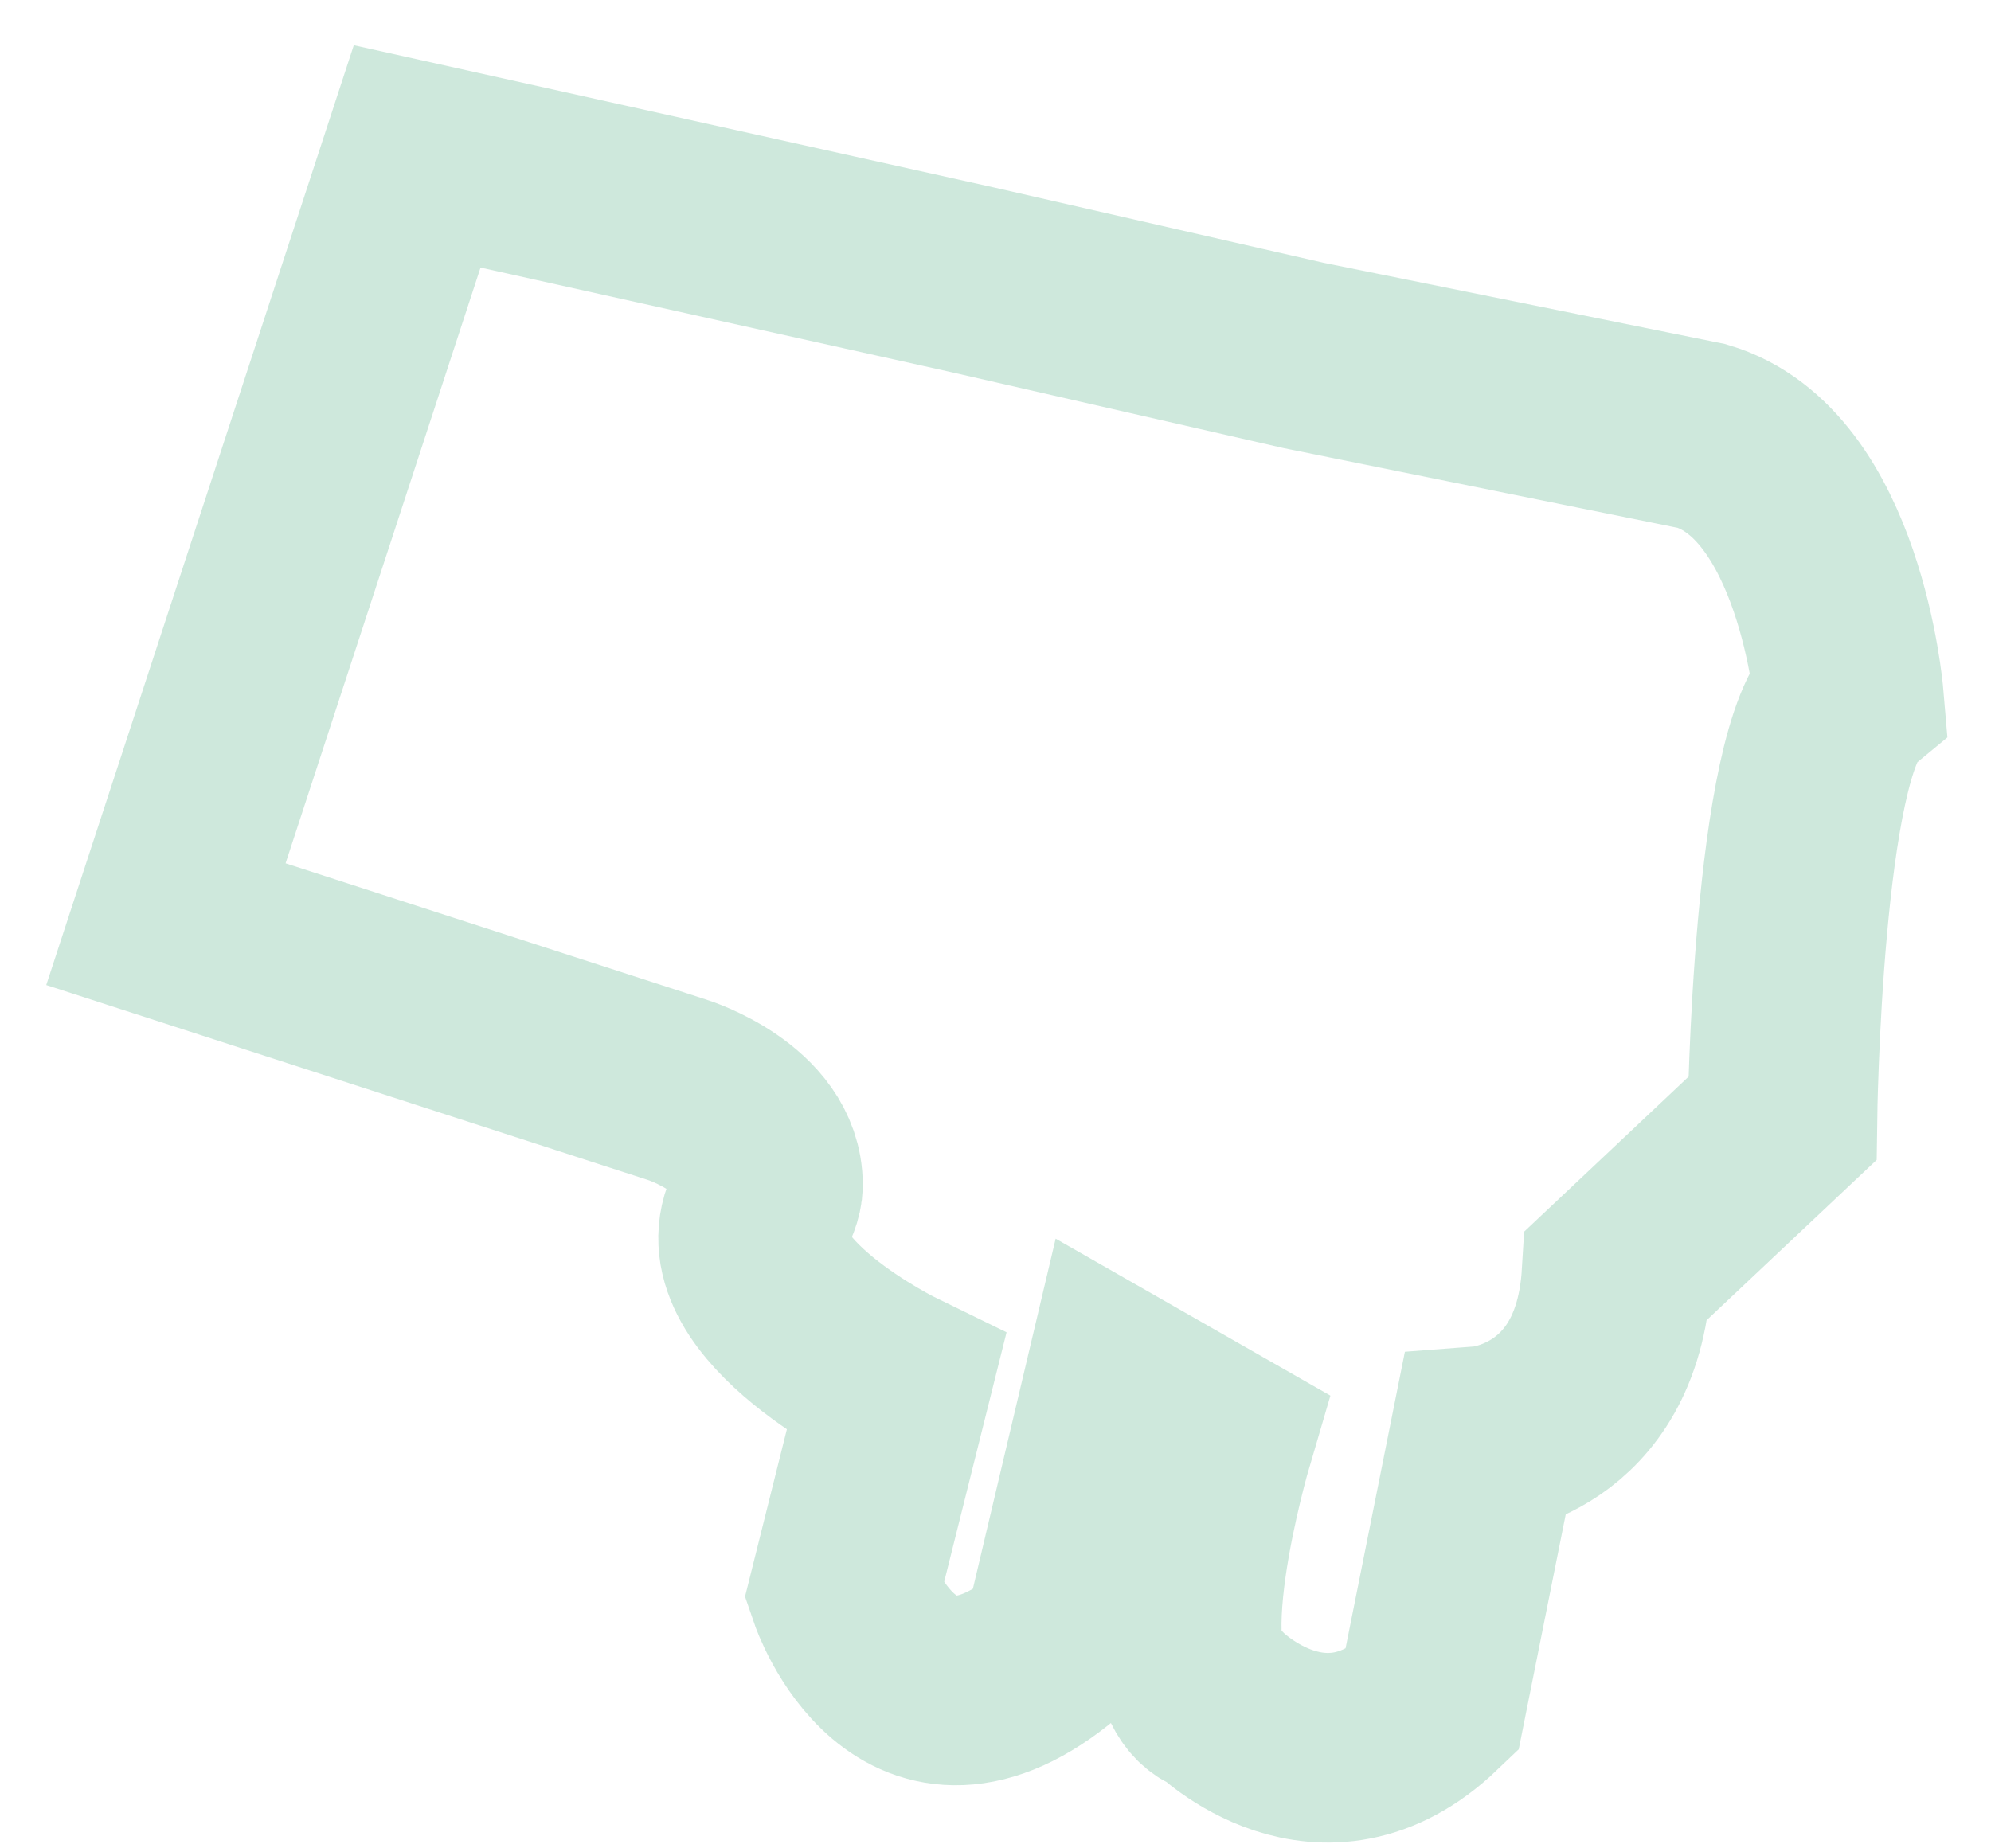
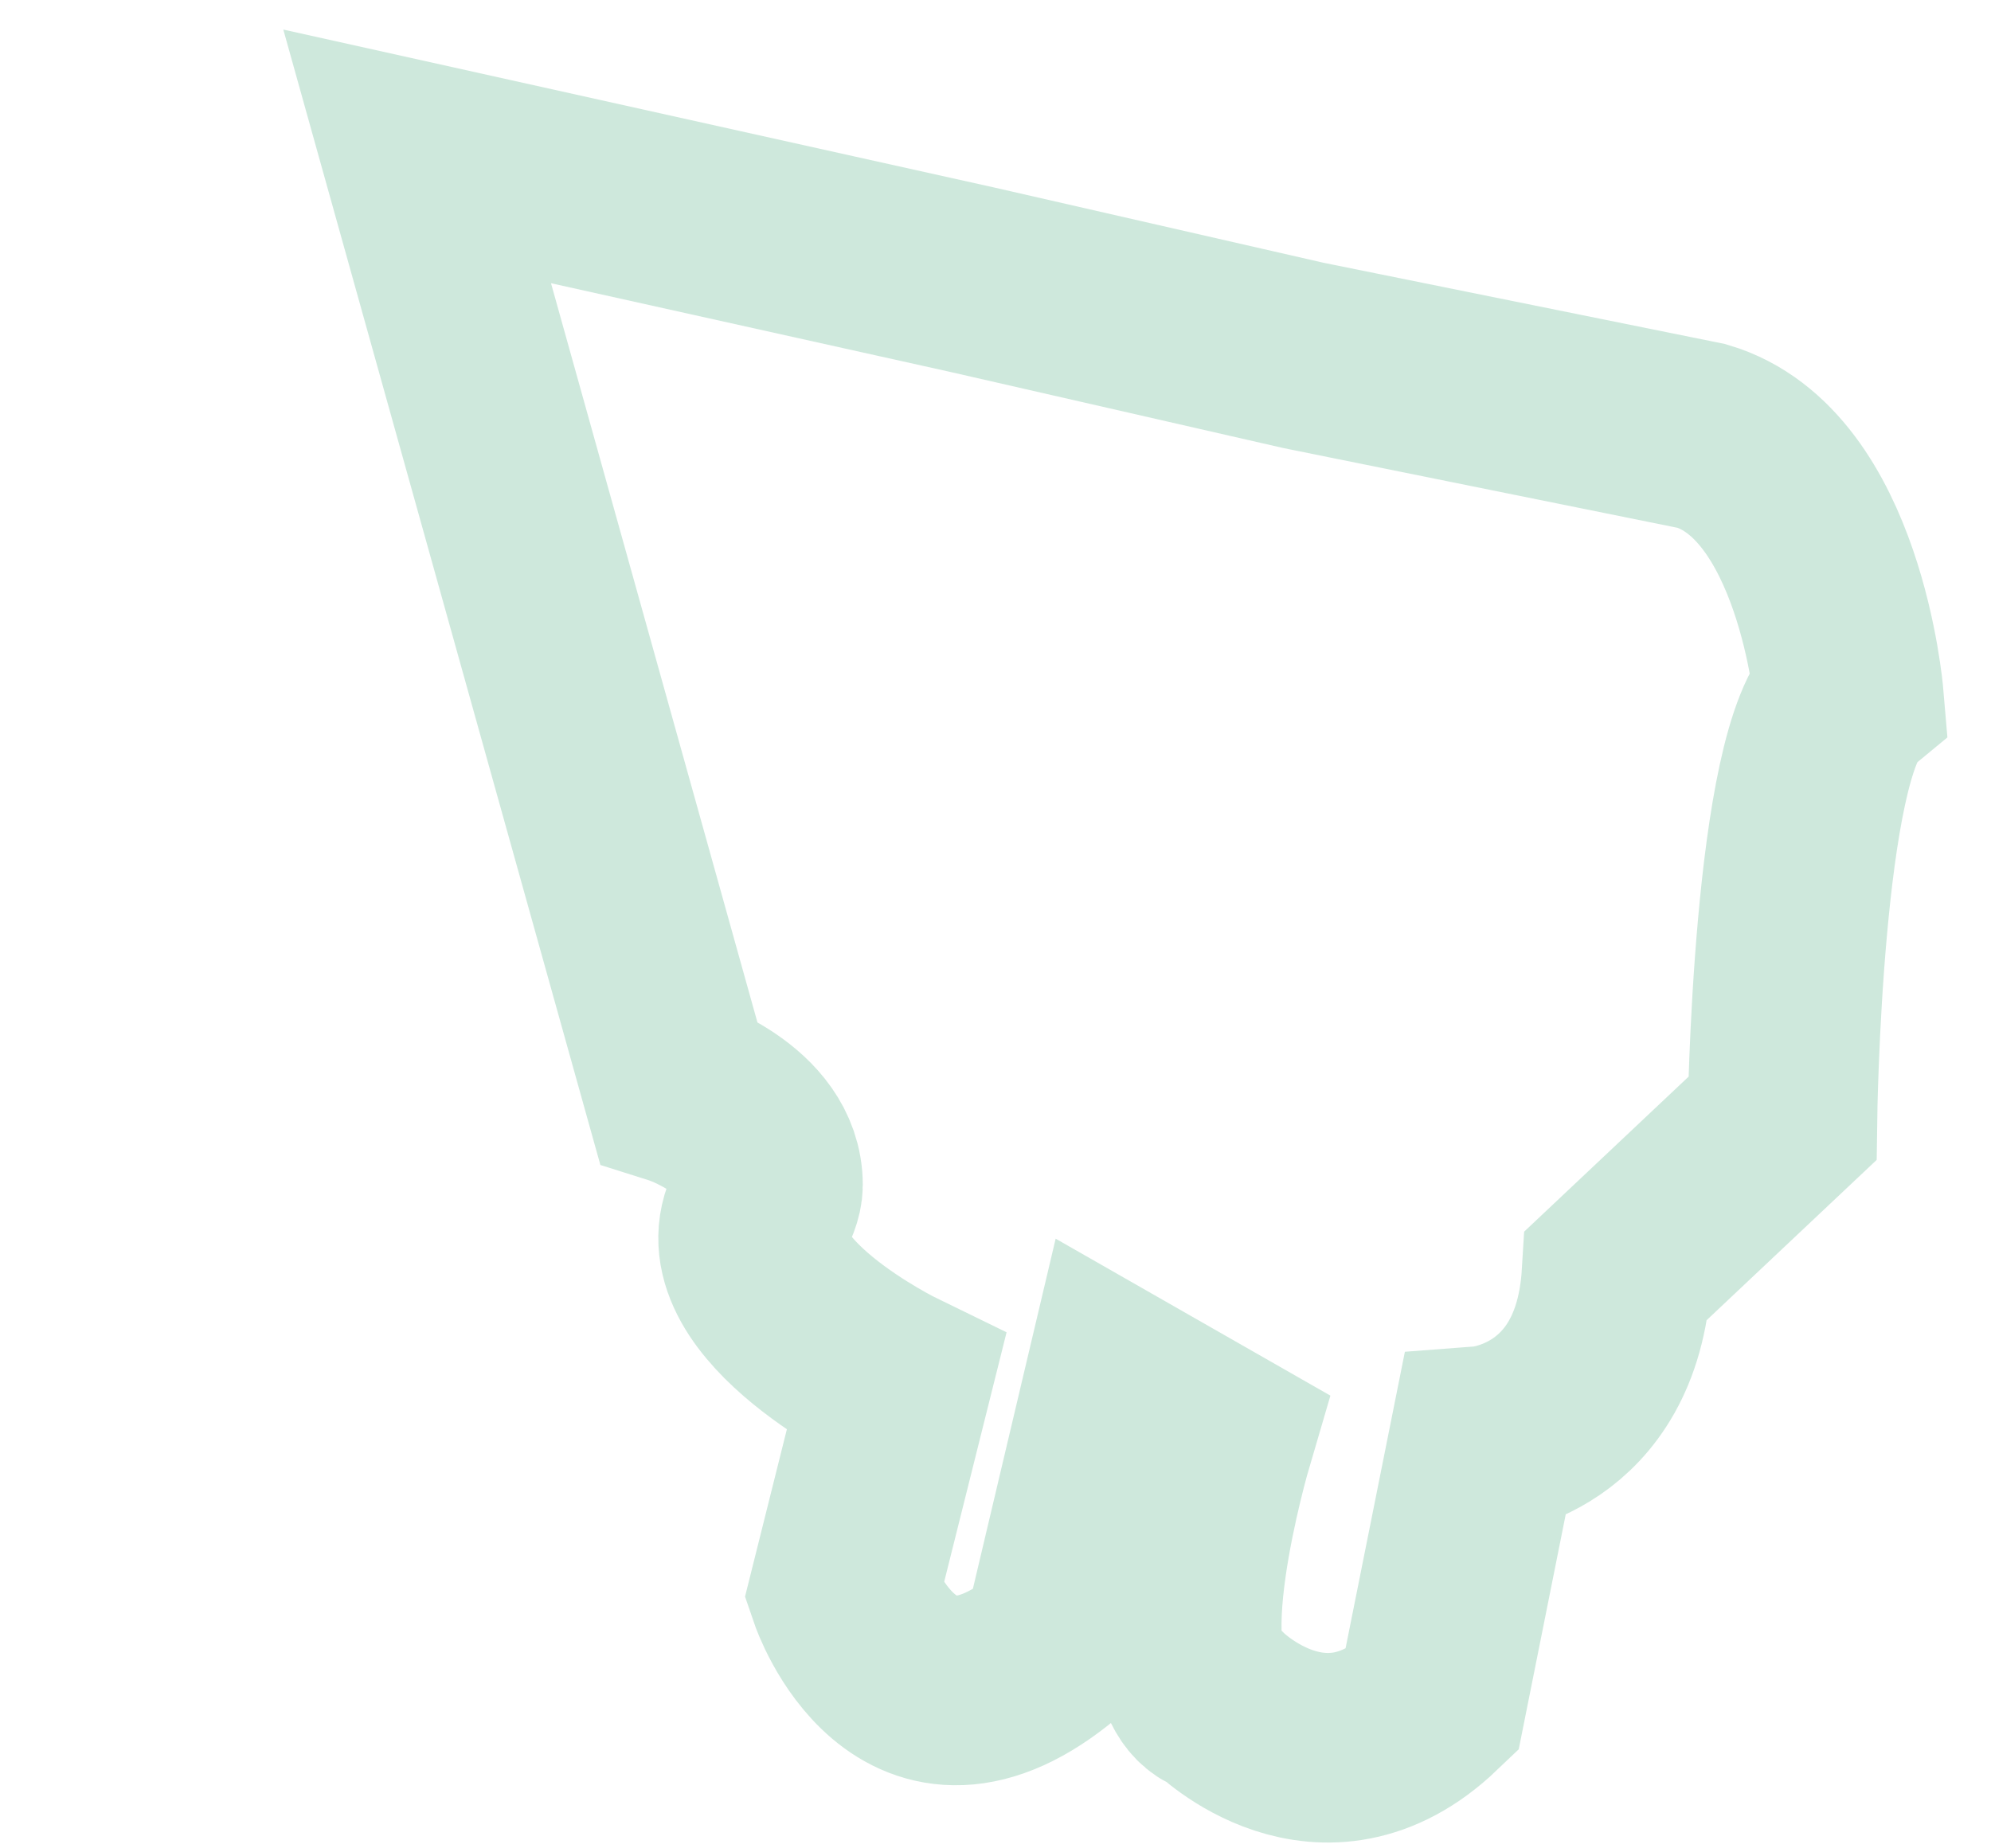
<svg xmlns="http://www.w3.org/2000/svg" width="42px" height="39px" viewBox="0 0 42 39" version="1.1">
  <title>Yuki_Kinderzimmer_RZ_ladekabel</title>
  <g id="Page-1" stroke="none" stroke-width="1" fill="none" fill-rule="evenodd" opacity="0.5">
    <g id="Yuki_Kinderzimmer_RZ_ladekabel" transform="translate(3.5, 3.3)" fill-rule="nonzero" stroke="#9DD1BA" stroke-width="4">
      <g id="Yuki_Kinderzimmer_RZ_ladekabel">
-         <path d="M17,2.6 L5.3,7.10542736e-15 L0,16.2 L10.8,19.7 C10.8,19.7 12.7,20.3 12.7,21.7 C12.7,21.9 12.6,22.1 12.5,22.3 C11.7,24.1 15.4,25.9 15.4,25.9 L14.3,30.3 C14.3,30.3 15.6,34.1 18.8,31.4 L20.1,25.9 L22.2,27.1 C22.2,27.1 20.7,32.2 22.2,32.6 C22.2,32.6 24.4,34.8 26.7,32.6 L27.8,27.1 C27.8,27.1 30.4,26.9 30.6,23.6 L34.1,20.3 C34.1,20.3 34.2,12.5 35.5,11.4 C35.5,11.4 35.1,6.7 32.4,5.9 L24,4.2 L17,2.6 Z" id="Path" />
+         <path d="M17,2.6 L5.3,7.10542736e-15 L10.8,19.7 C10.8,19.7 12.7,20.3 12.7,21.7 C12.7,21.9 12.6,22.1 12.5,22.3 C11.7,24.1 15.4,25.9 15.4,25.9 L14.3,30.3 C14.3,30.3 15.6,34.1 18.8,31.4 L20.1,25.9 L22.2,27.1 C22.2,27.1 20.7,32.2 22.2,32.6 C22.2,32.6 24.4,34.8 26.7,32.6 L27.8,27.1 C27.8,27.1 30.4,26.9 30.6,23.6 L34.1,20.3 C34.1,20.3 34.2,12.5 35.5,11.4 C35.5,11.4 35.1,6.7 32.4,5.9 L24,4.2 L17,2.6 Z" id="Path" />
      </g>
    </g>
  </g>
</svg>